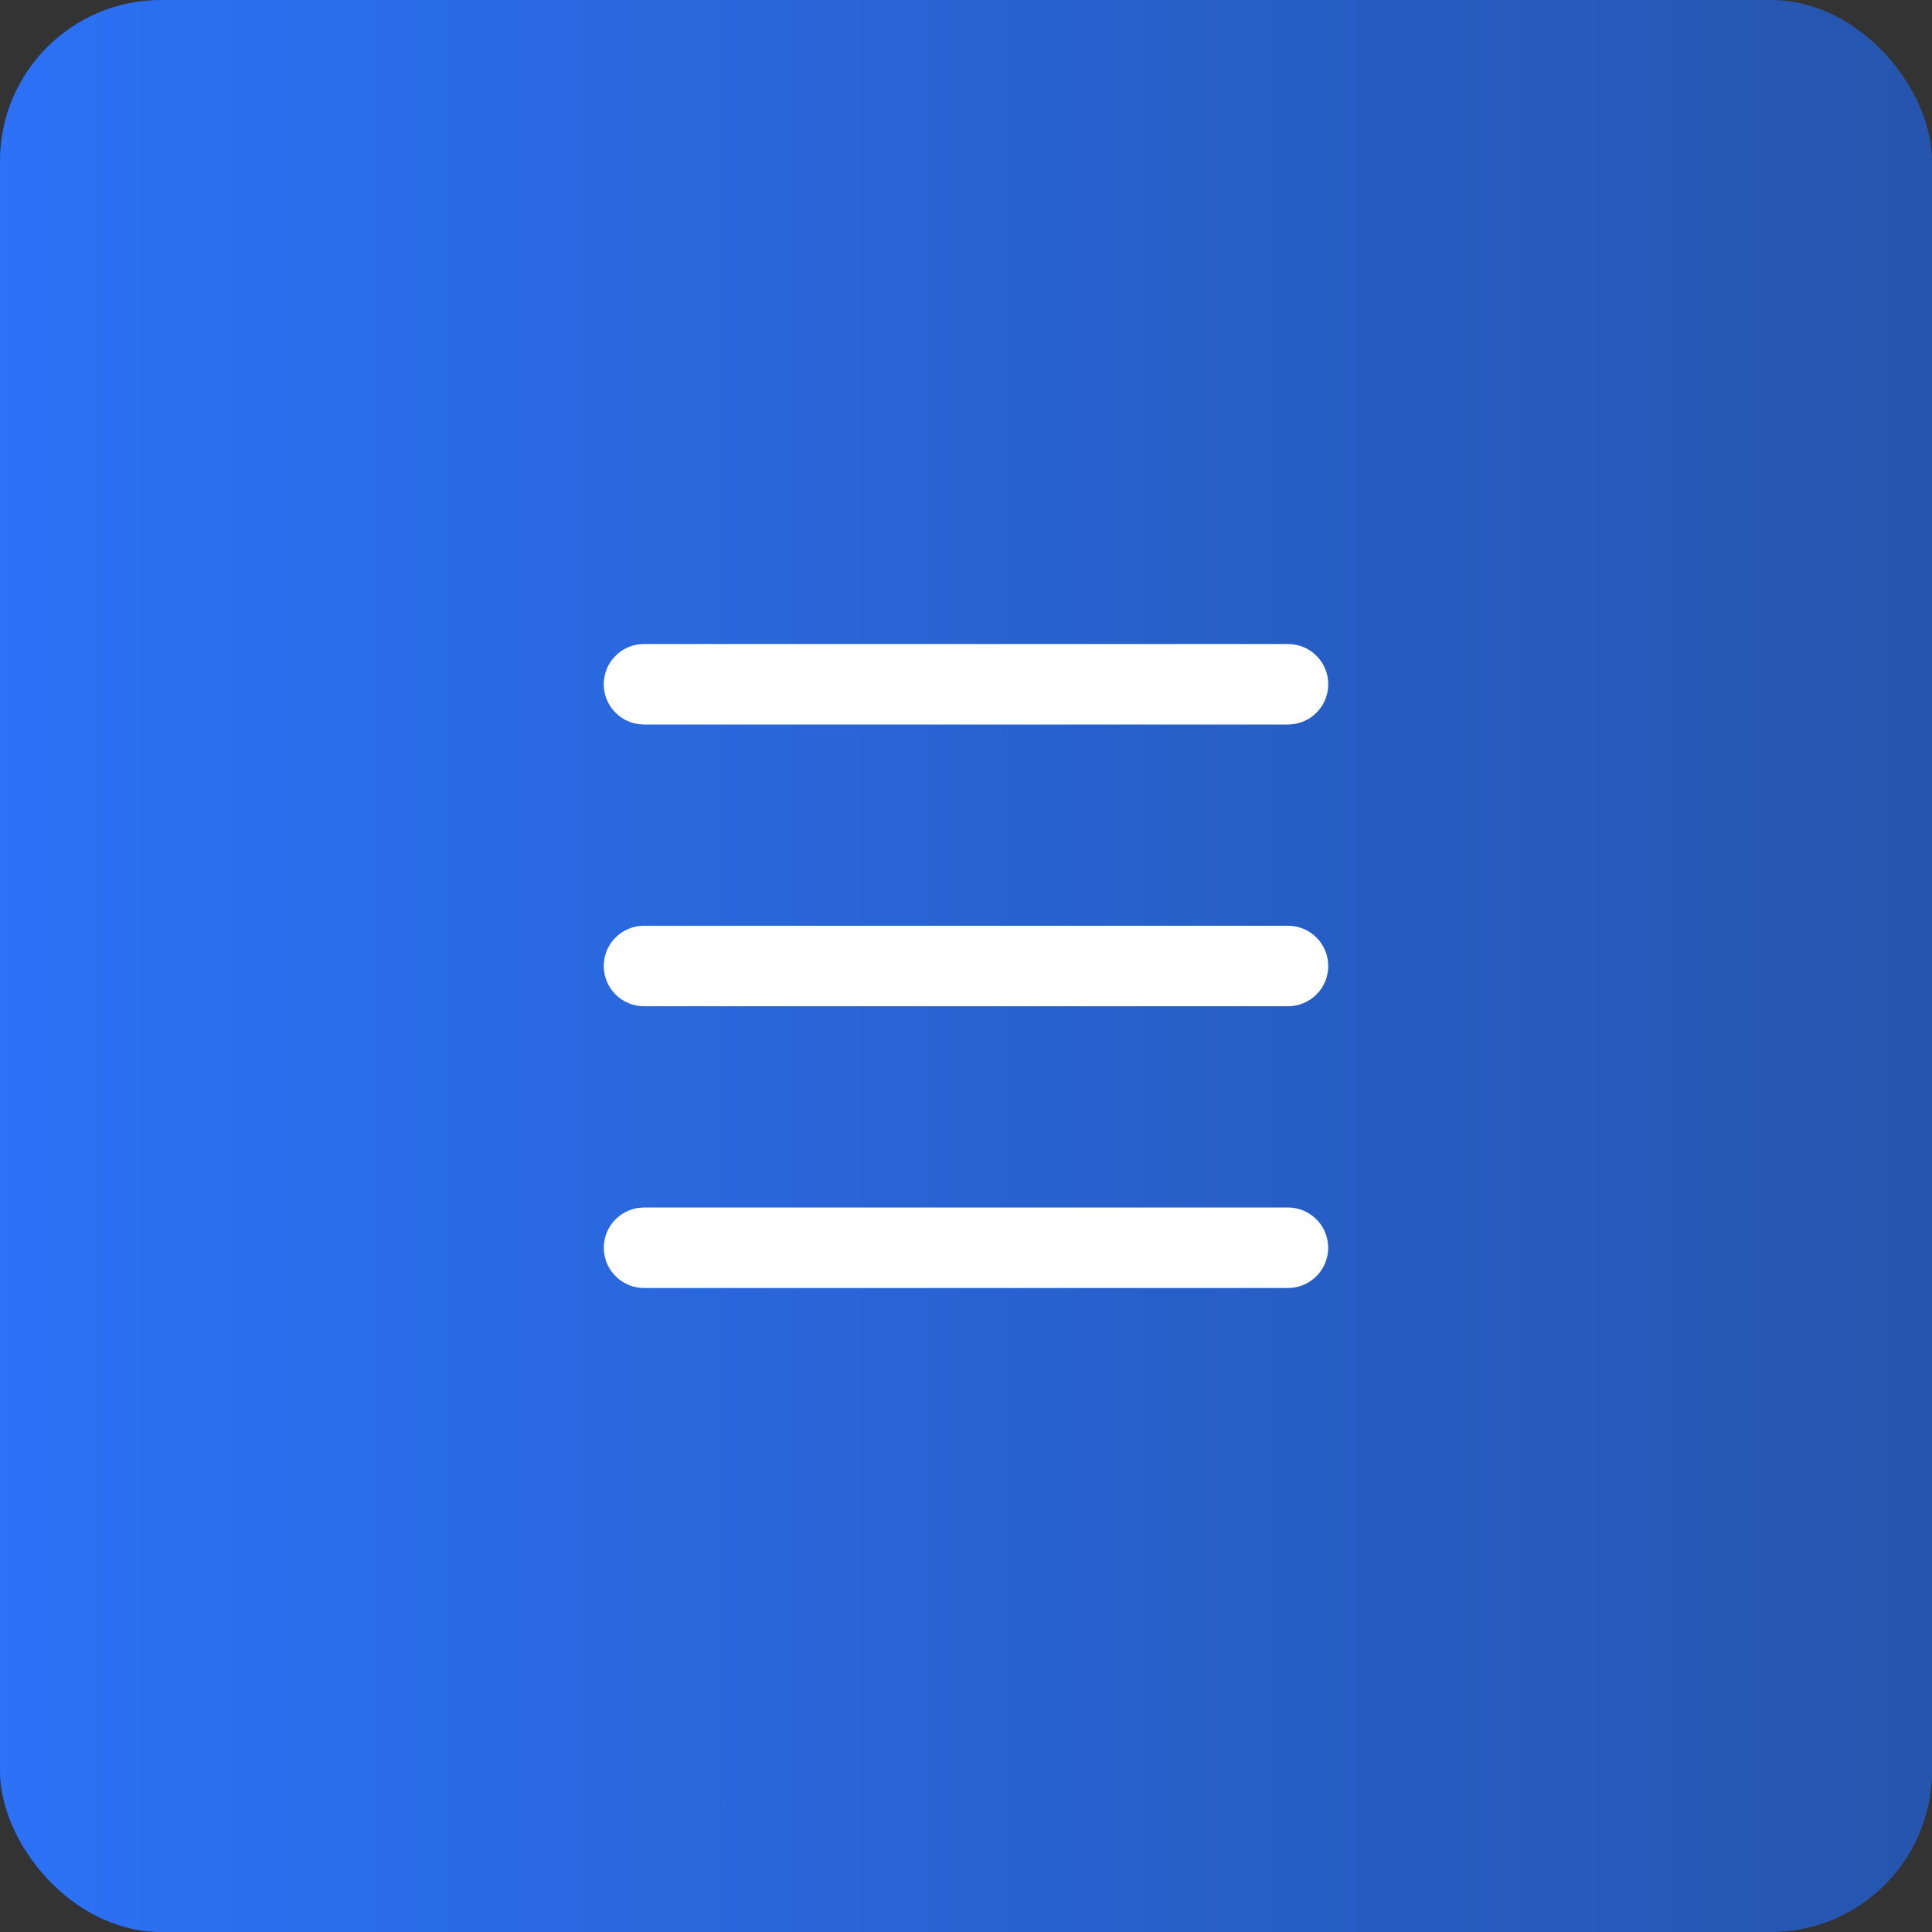
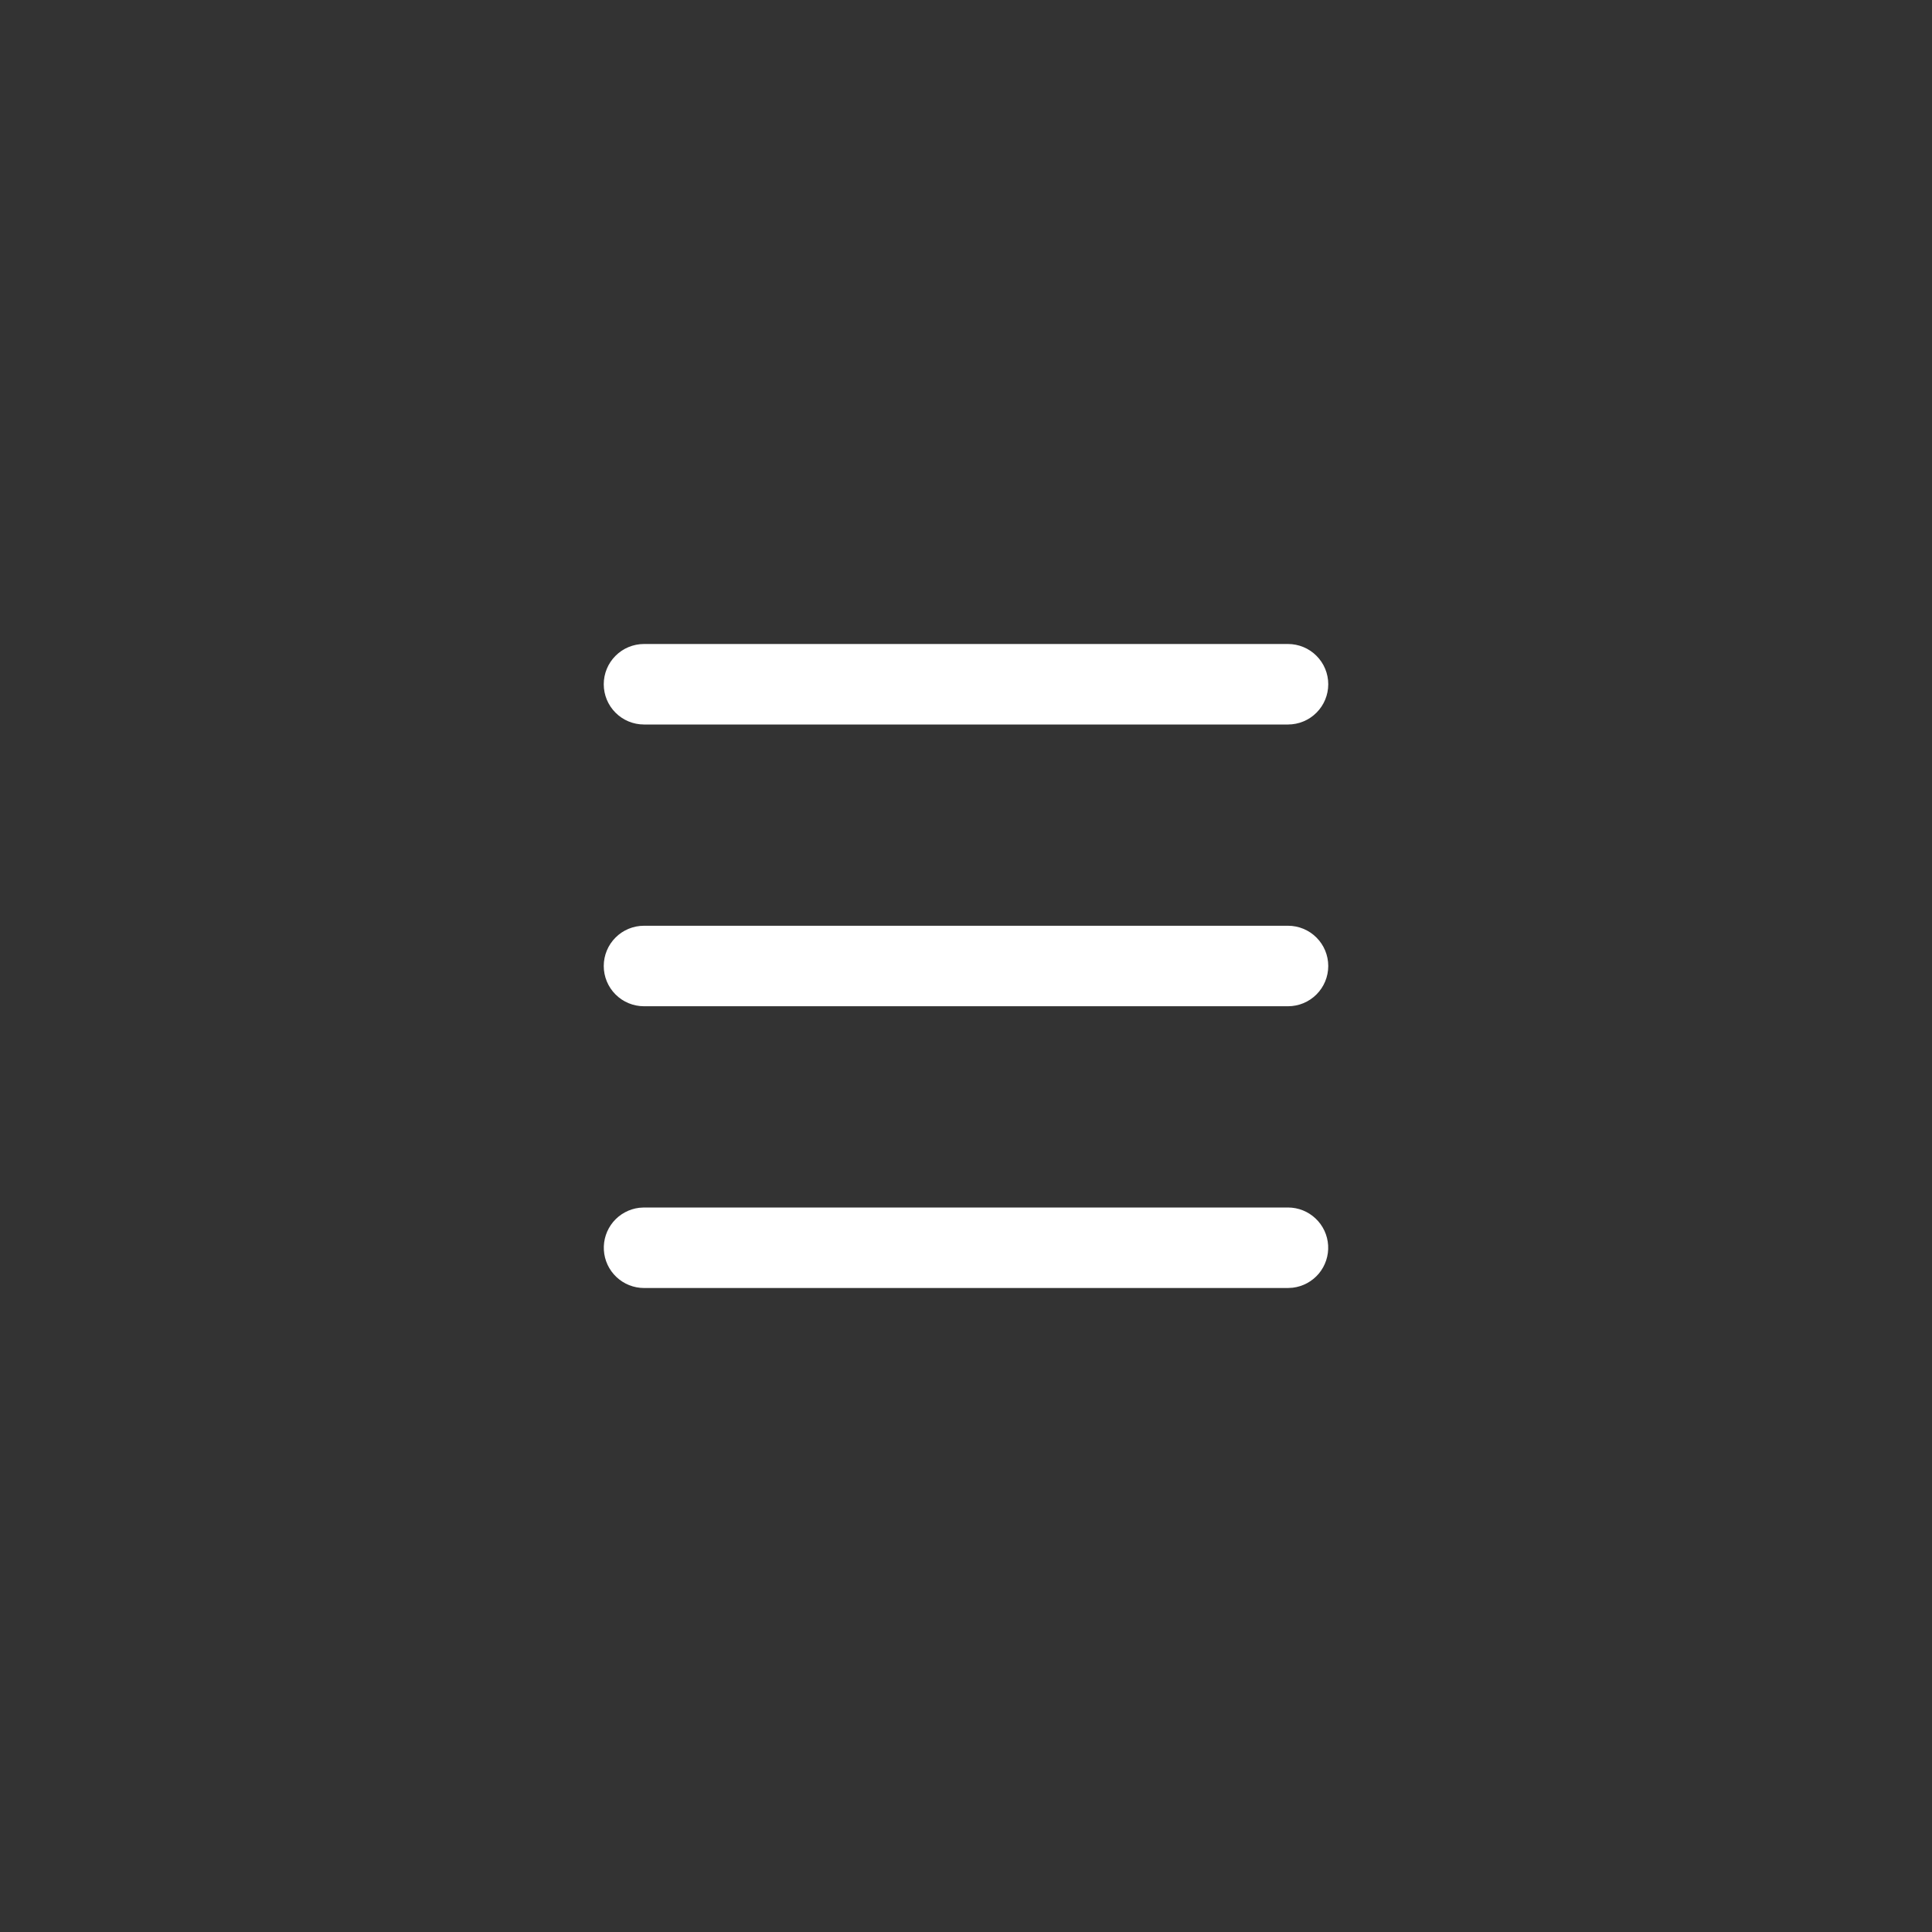
<svg xmlns="http://www.w3.org/2000/svg" width="48" height="48" viewBox="0 0 48 48" fill="none">
  <rect x="0" y="0" width="48" height="48" fill="#333333" stroke="none" />
-   <rect width="48" height="48" rx="4" fill="url(#paint0_linear_188_25)" />
-   <path d="M32 30C32.255 30 32.5 30.098 32.685 30.273C32.871 30.448 32.982 30.687 32.997 30.941C33.012 31.196 32.929 31.446 32.766 31.642C32.602 31.837 32.37 31.963 32.117 31.993L32 32H16C15.745 32 15.5 31.902 15.315 31.727C15.129 31.552 15.018 31.313 15.003 31.059C14.988 30.804 15.071 30.554 15.234 30.358C15.398 30.163 15.63 30.037 15.883 30.007L16 30H32ZM32 23C32.265 23 32.52 23.105 32.707 23.293C32.895 23.48 33 23.735 33 24C33 24.265 32.895 24.52 32.707 24.707C32.52 24.895 32.265 25 32 25H16C15.735 25 15.48 24.895 15.293 24.707C15.105 24.52 15 24.265 15 24C15 23.735 15.105 23.48 15.293 23.293C15.48 23.105 15.735 23 16 23H32ZM32 16C32.265 16 32.52 16.105 32.707 16.293C32.895 16.48 33 16.735 33 17C33 17.265 32.895 17.52 32.707 17.707C32.52 17.895 32.265 18 32 18H16C15.735 18 15.48 17.895 15.293 17.707C15.105 17.52 15 17.265 15 17C15 16.735 15.105 16.48 15.293 16.293C15.48 16.105 15.735 16 16 16H32Z" fill="white" />
+   <path d="M32 30C32.255 30 32.5 30.098 32.685 30.273C32.871 30.448 32.982 30.687 32.997 30.941C33.012 31.196 32.929 31.446 32.766 31.642C32.602 31.837 32.37 31.963 32.117 31.993L32 32H16C15.745 32 15.5 31.902 15.315 31.727C15.129 31.552 15.018 31.313 15.003 31.059C14.988 30.804 15.071 30.554 15.234 30.358C15.398 30.163 15.63 30.037 15.883 30.007L16 30H32ZM32 23C32.265 23 32.52 23.105 32.707 23.293C32.895 23.48 33 23.735 33 24C33 24.265 32.895 24.52 32.707 24.707C32.52 24.895 32.265 25 32 25H16C15.735 25 15.48 24.895 15.293 24.707C15.105 24.52 15 24.265 15 24C15 23.735 15.105 23.48 15.293 23.293C15.48 23.105 15.735 23 16 23H32ZM32 16C32.265 16 32.52 16.105 32.707 16.293C32.895 16.48 33 16.735 33 17C33 17.265 32.895 17.52 32.707 17.707C32.52 17.895 32.265 18 32 18H16C15.735 18 15.48 17.895 15.293 17.707C15.105 17.52 15 17.265 15 17C15 16.735 15.105 16.48 15.293 16.293C15.48 16.105 15.735 16 16 16Z" fill="white" />
  <defs>
    <linearGradient id="paint0_linear_188_25" x1="0" y1="24" x2="48" y2="24" gradientUnits="userSpaceOnUse">
      <stop stop-color="#2C71F6" />
      <stop offset="1" stop-color="#2555AE" />
    </linearGradient>
  </defs>
</svg>